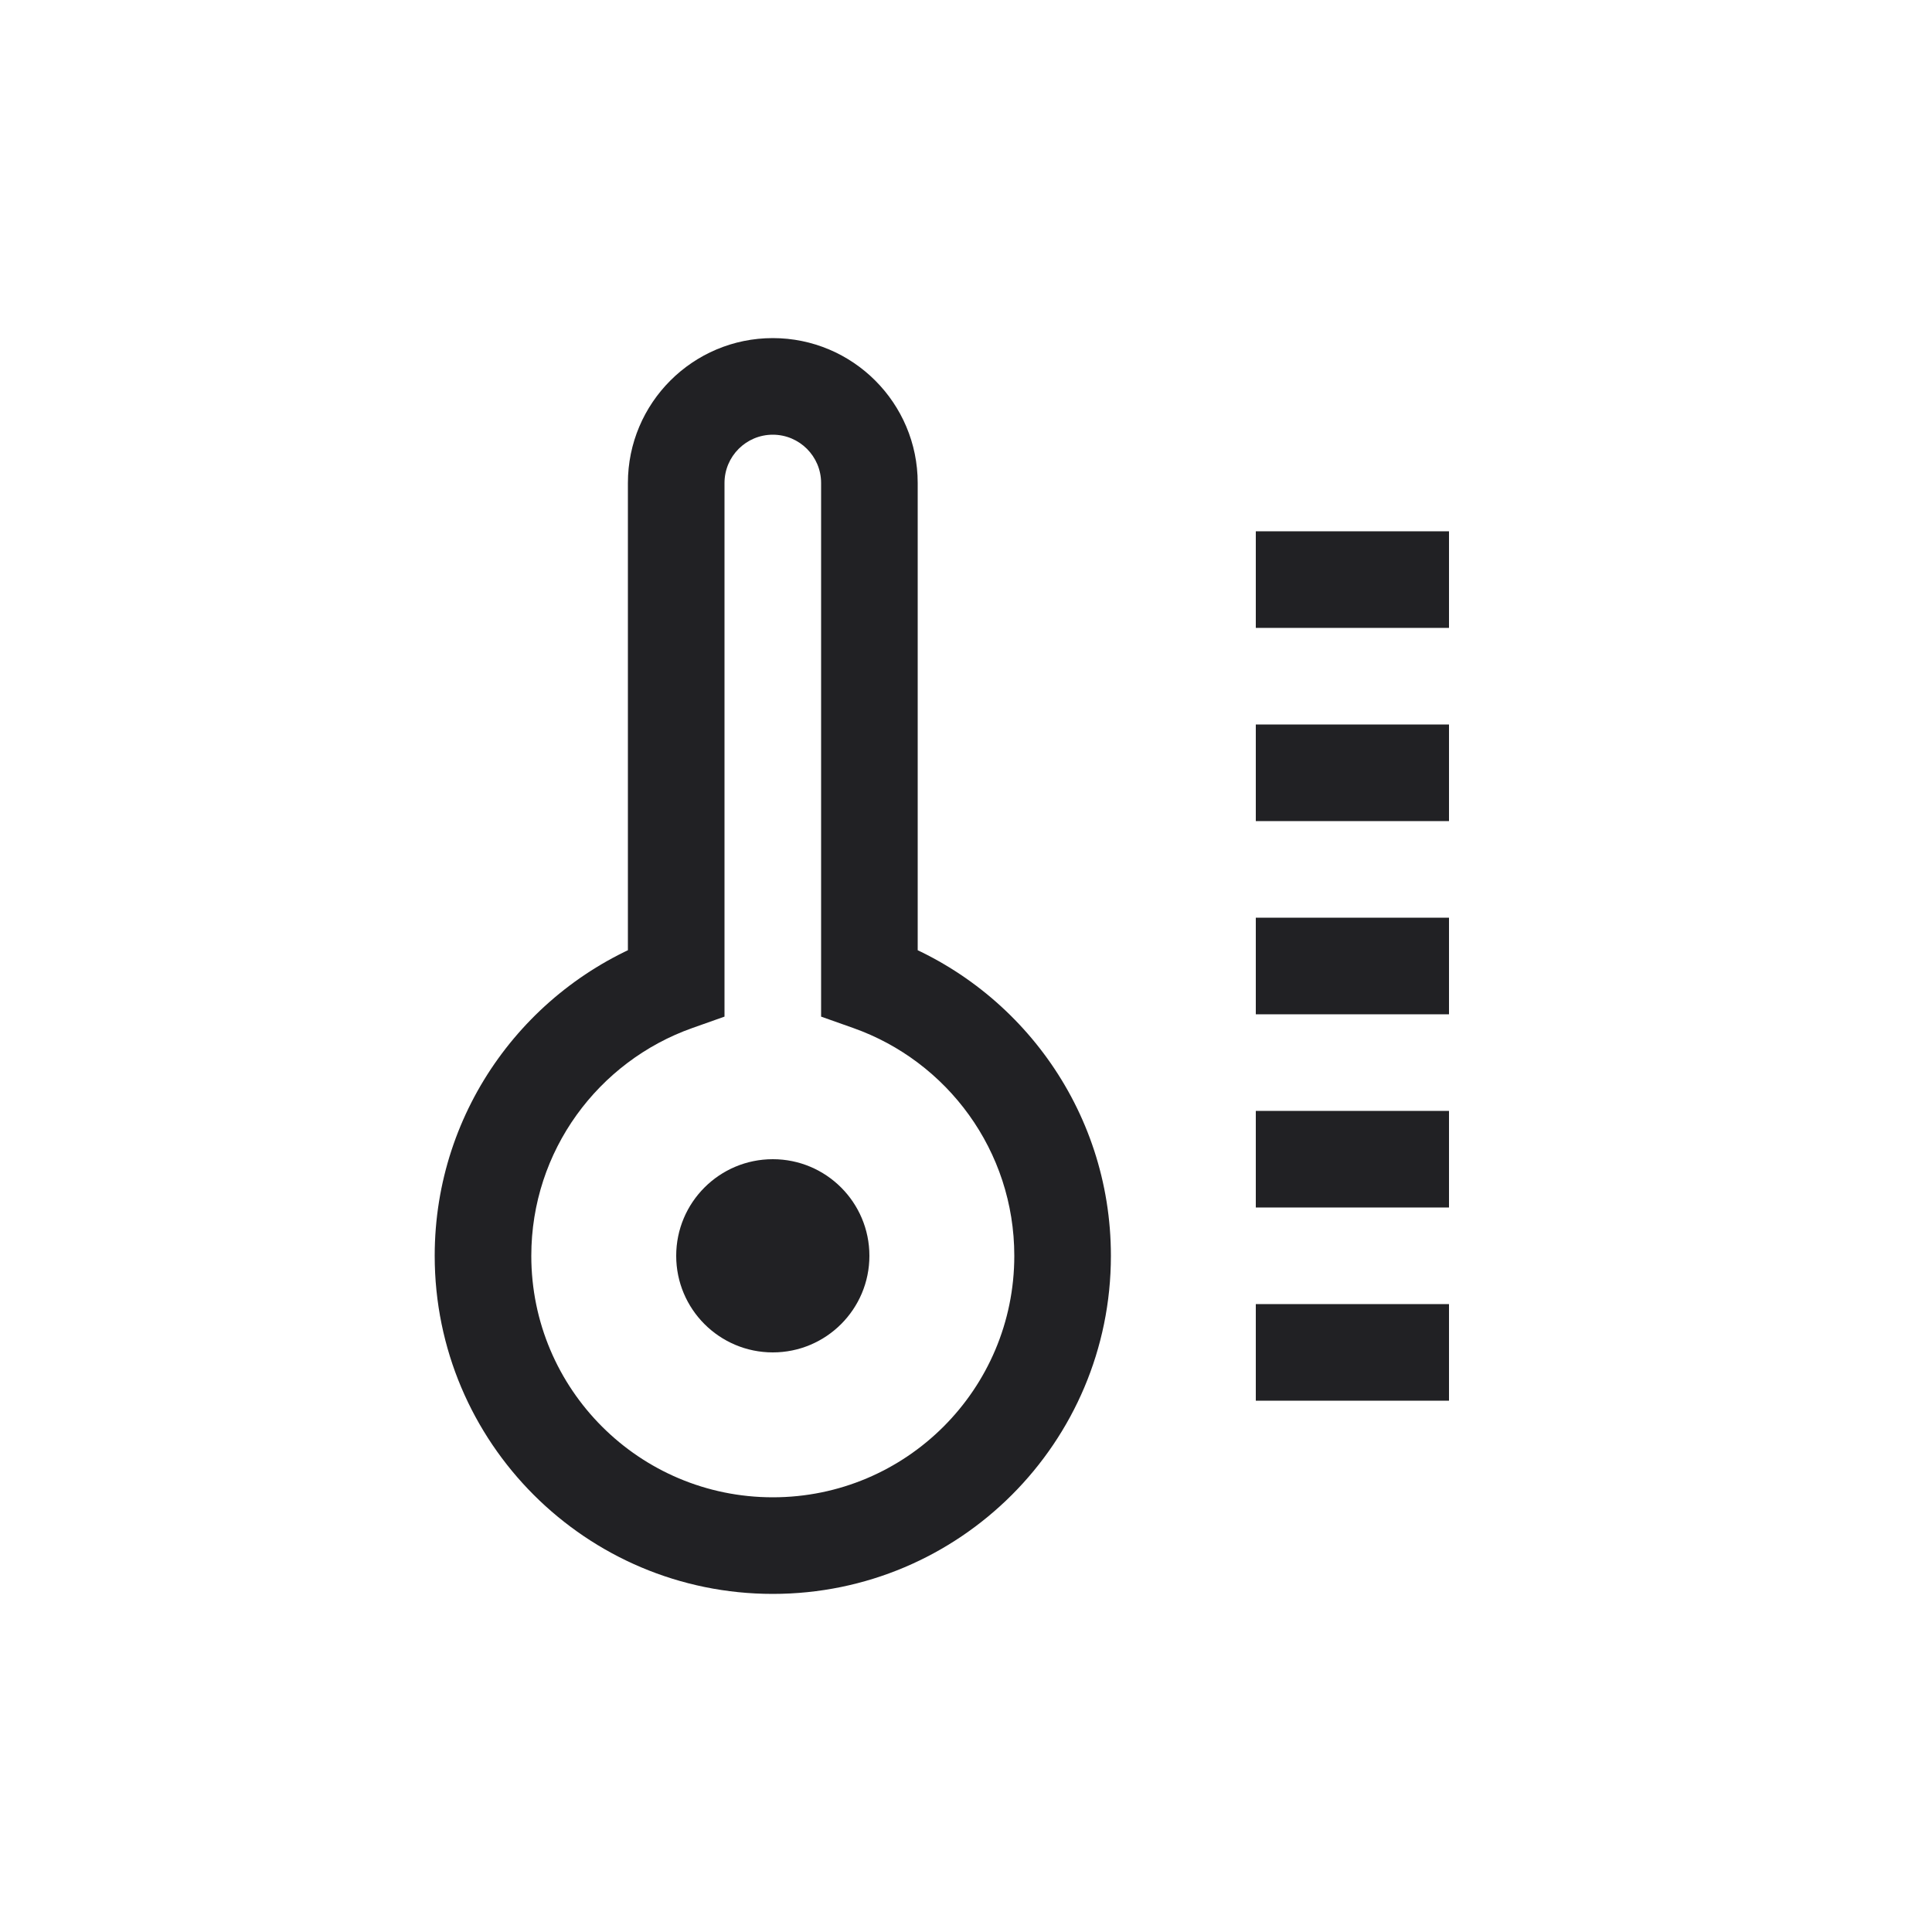
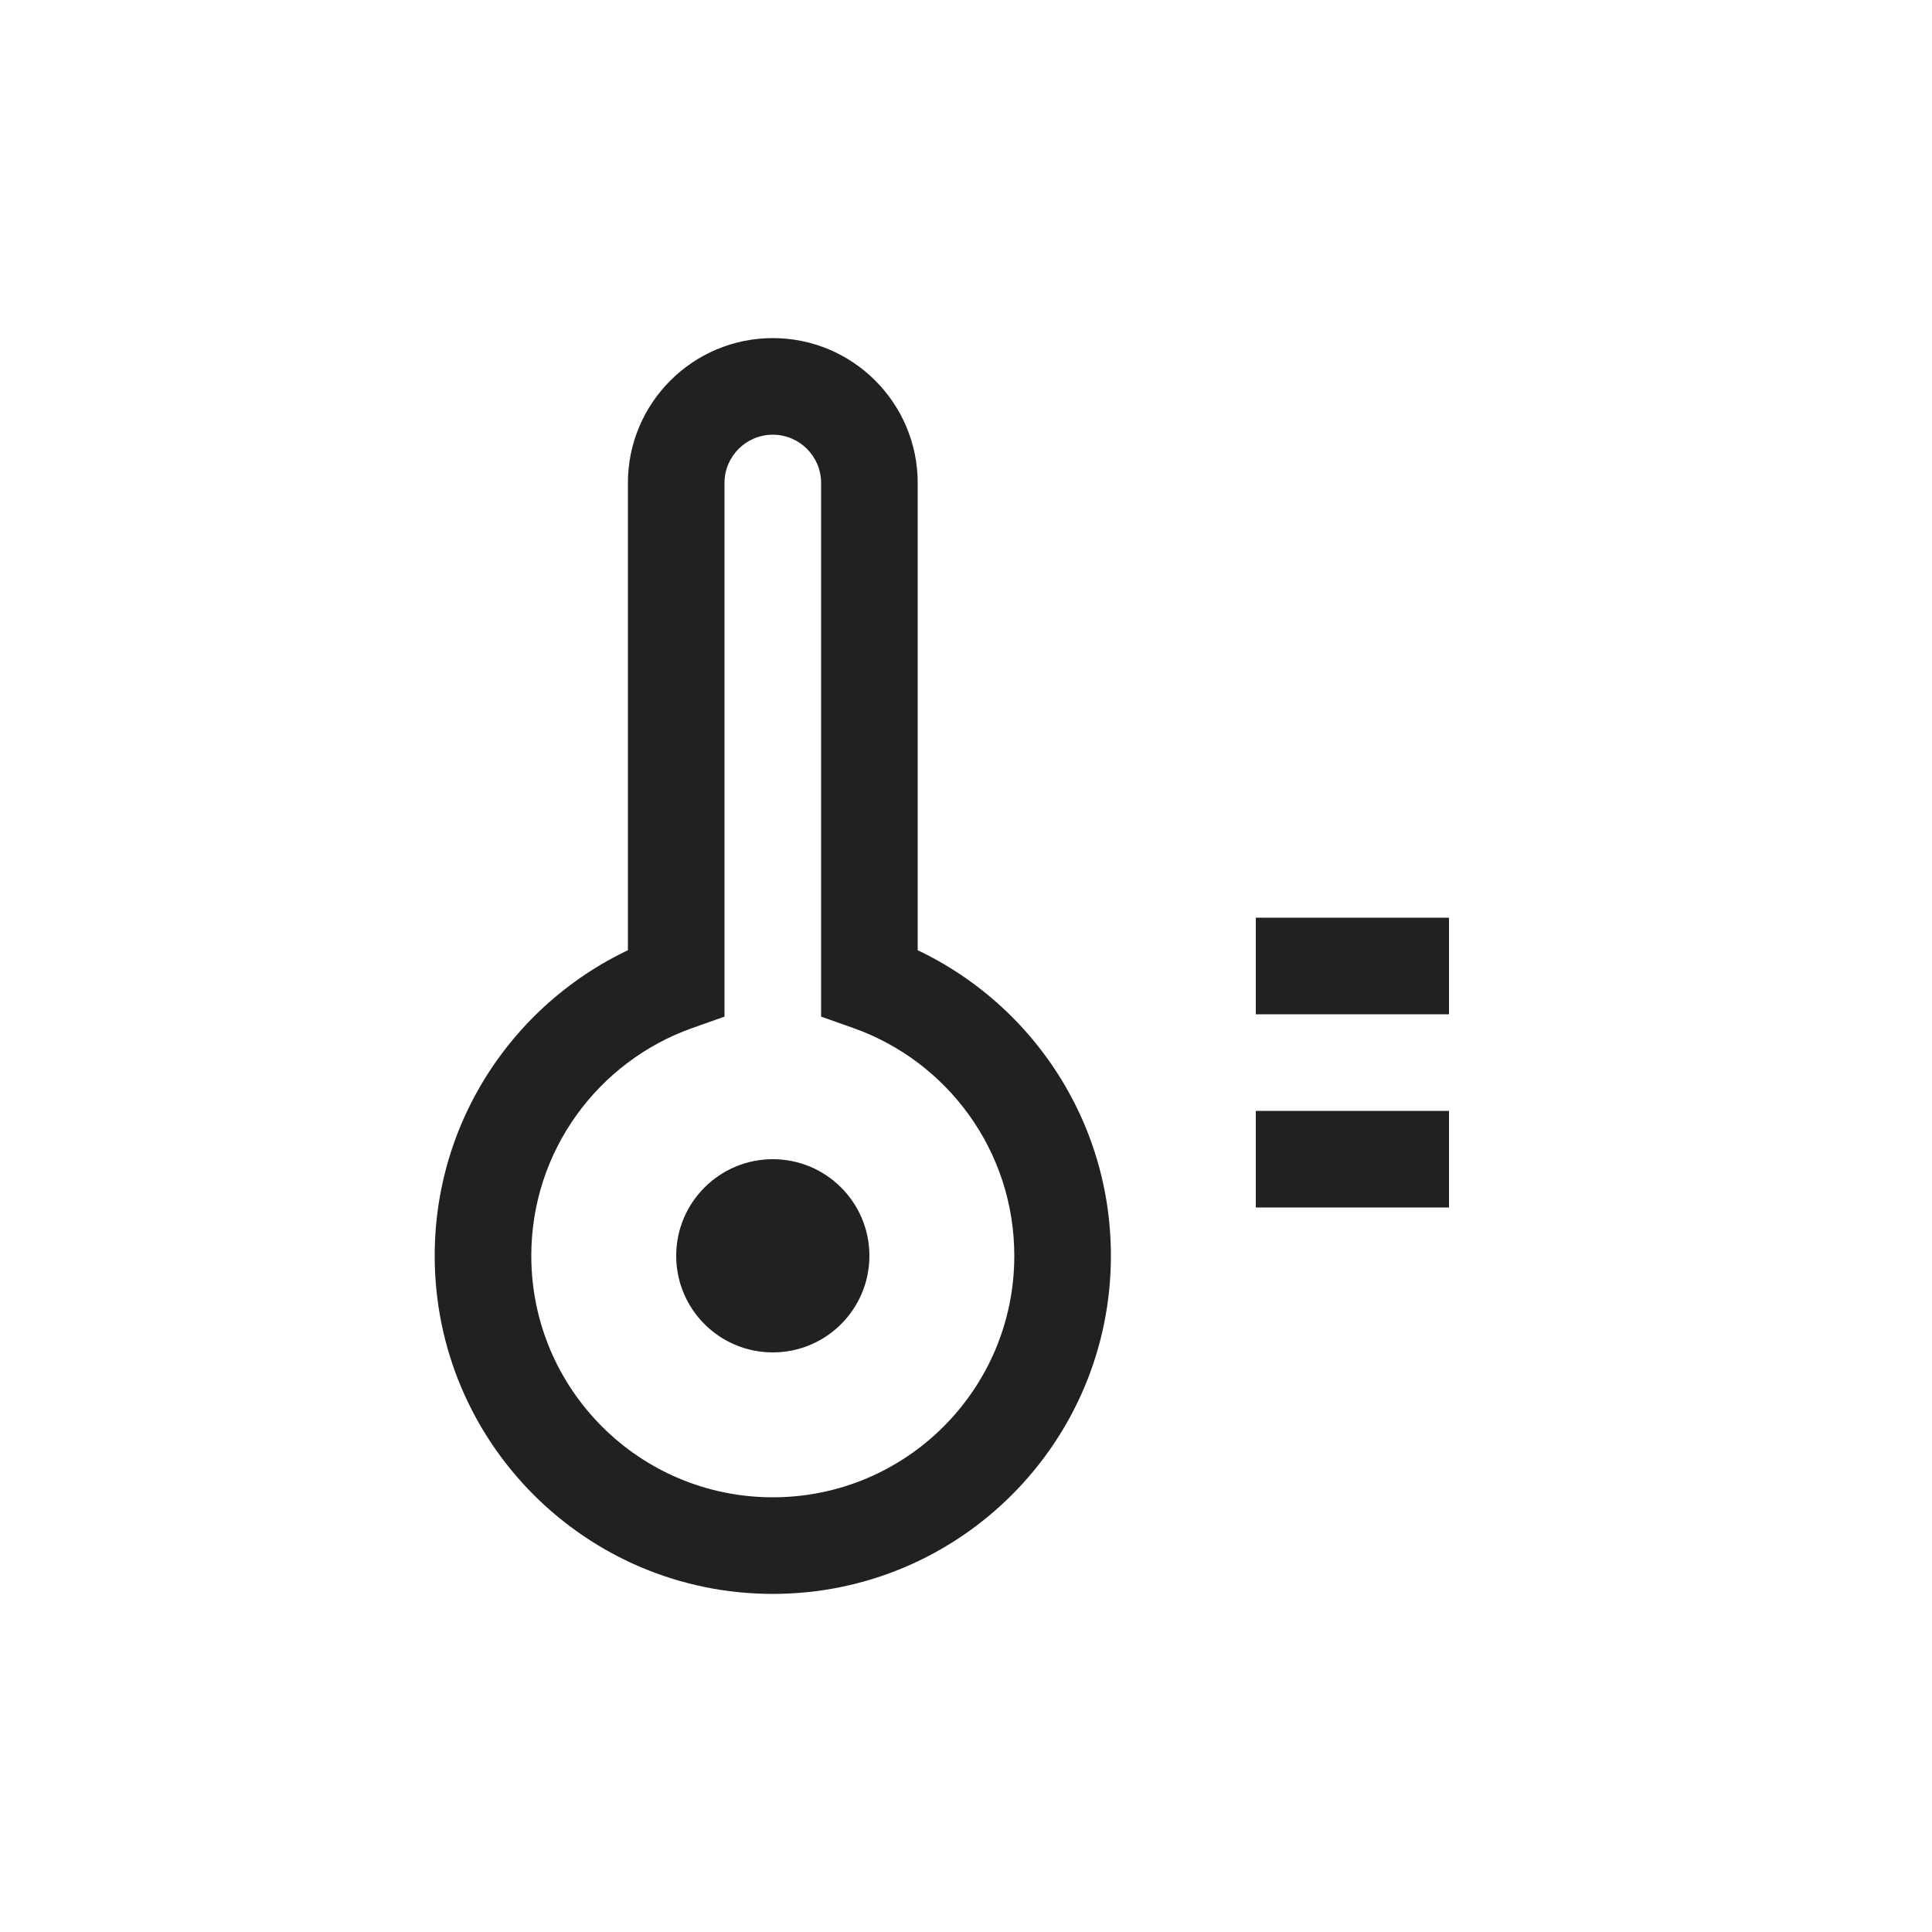
<svg xmlns="http://www.w3.org/2000/svg" width="20" height="20" viewBox="0 0 20 20" fill="none">
  <path d="M9 5H9.5H9ZM9 10.171H8.5V10.524L8.833 10.642L9 10.171ZM7 5L6.5 5V5L7 5ZM7 10.171L7.167 10.642L7.5 10.524V10.171H7ZM11 13H11.5H11ZM8.5 5L8.5 10.171H9.5L9.5 5L8.5 5ZM8 4.5C8.276 4.5 8.5 4.724 8.5 5H9.5C9.5 4.172 8.828 3.5 8 3.5V4.5ZM7.5 5C7.5 4.724 7.724 4.5 8 4.5V3.5C7.172 3.5 6.5 4.172 6.5 5L7.5 5ZM7.5 10.171L7.5 5L6.5 5L6.5 10.171H7.5ZM5.5 13C5.5 11.912 6.195 10.986 7.167 10.642L6.833 9.699C5.475 10.18 4.5 11.475 4.5 13H5.5ZM8 15.5C6.619 15.5 5.5 14.381 5.5 13H4.5C4.5 14.933 6.067 16.5 8 16.5V15.5ZM10.5 13C10.5 14.381 9.381 15.5 8 15.5V16.5C9.933 16.5 11.5 14.933 11.5 13H10.5ZM8.833 10.642C9.805 10.986 10.5 11.912 10.5 13H11.5C11.5 11.475 10.525 10.18 9.167 9.699L8.833 10.642Z" fill="#212124" />
  <circle cx="8" cy="13" r="1" fill="#212124" />
-   <path d="M13 6H15" stroke="#212124" />
  <path d="M13 10H15" stroke="#212124" />
-   <path d="M13 8H15" stroke="#212124" />
-   <path d="M13 14H15" stroke="#212124" />
  <path d="M13 12H15" stroke="#212124" />
</svg>